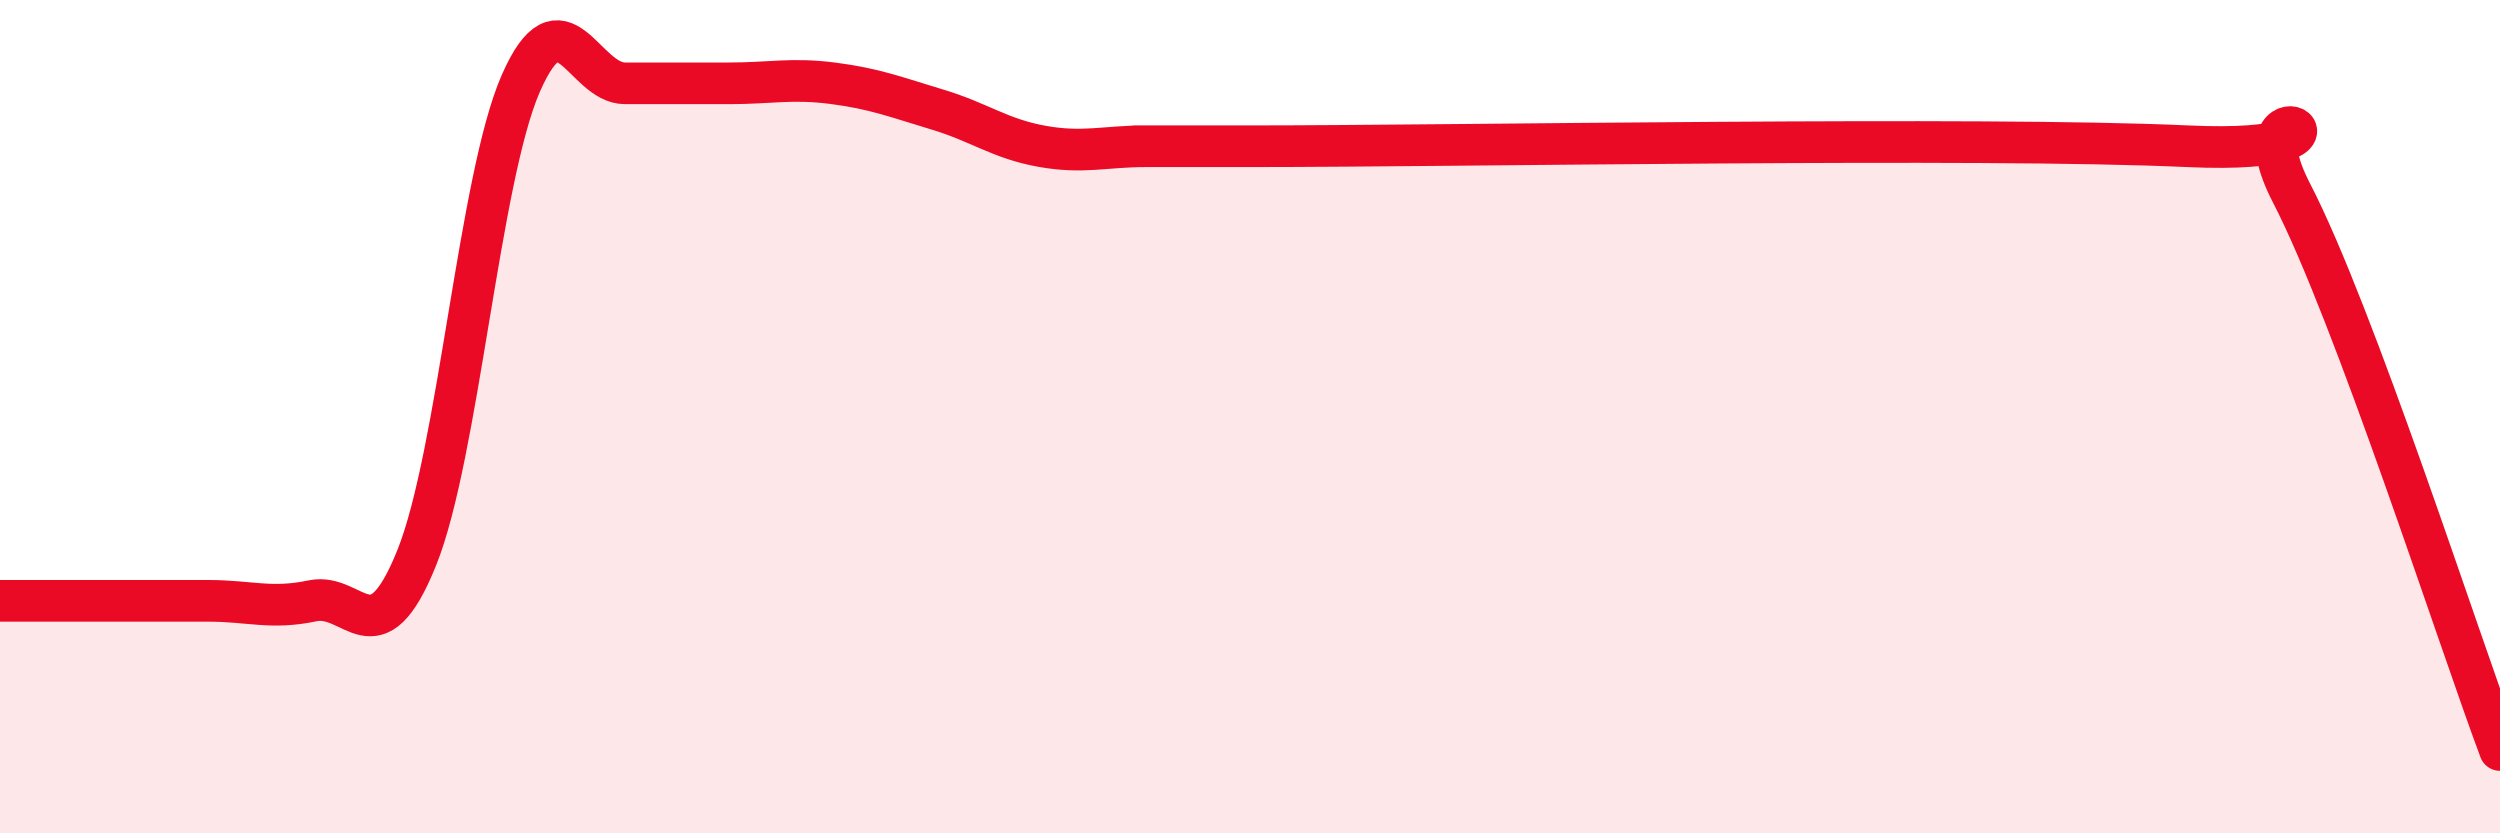
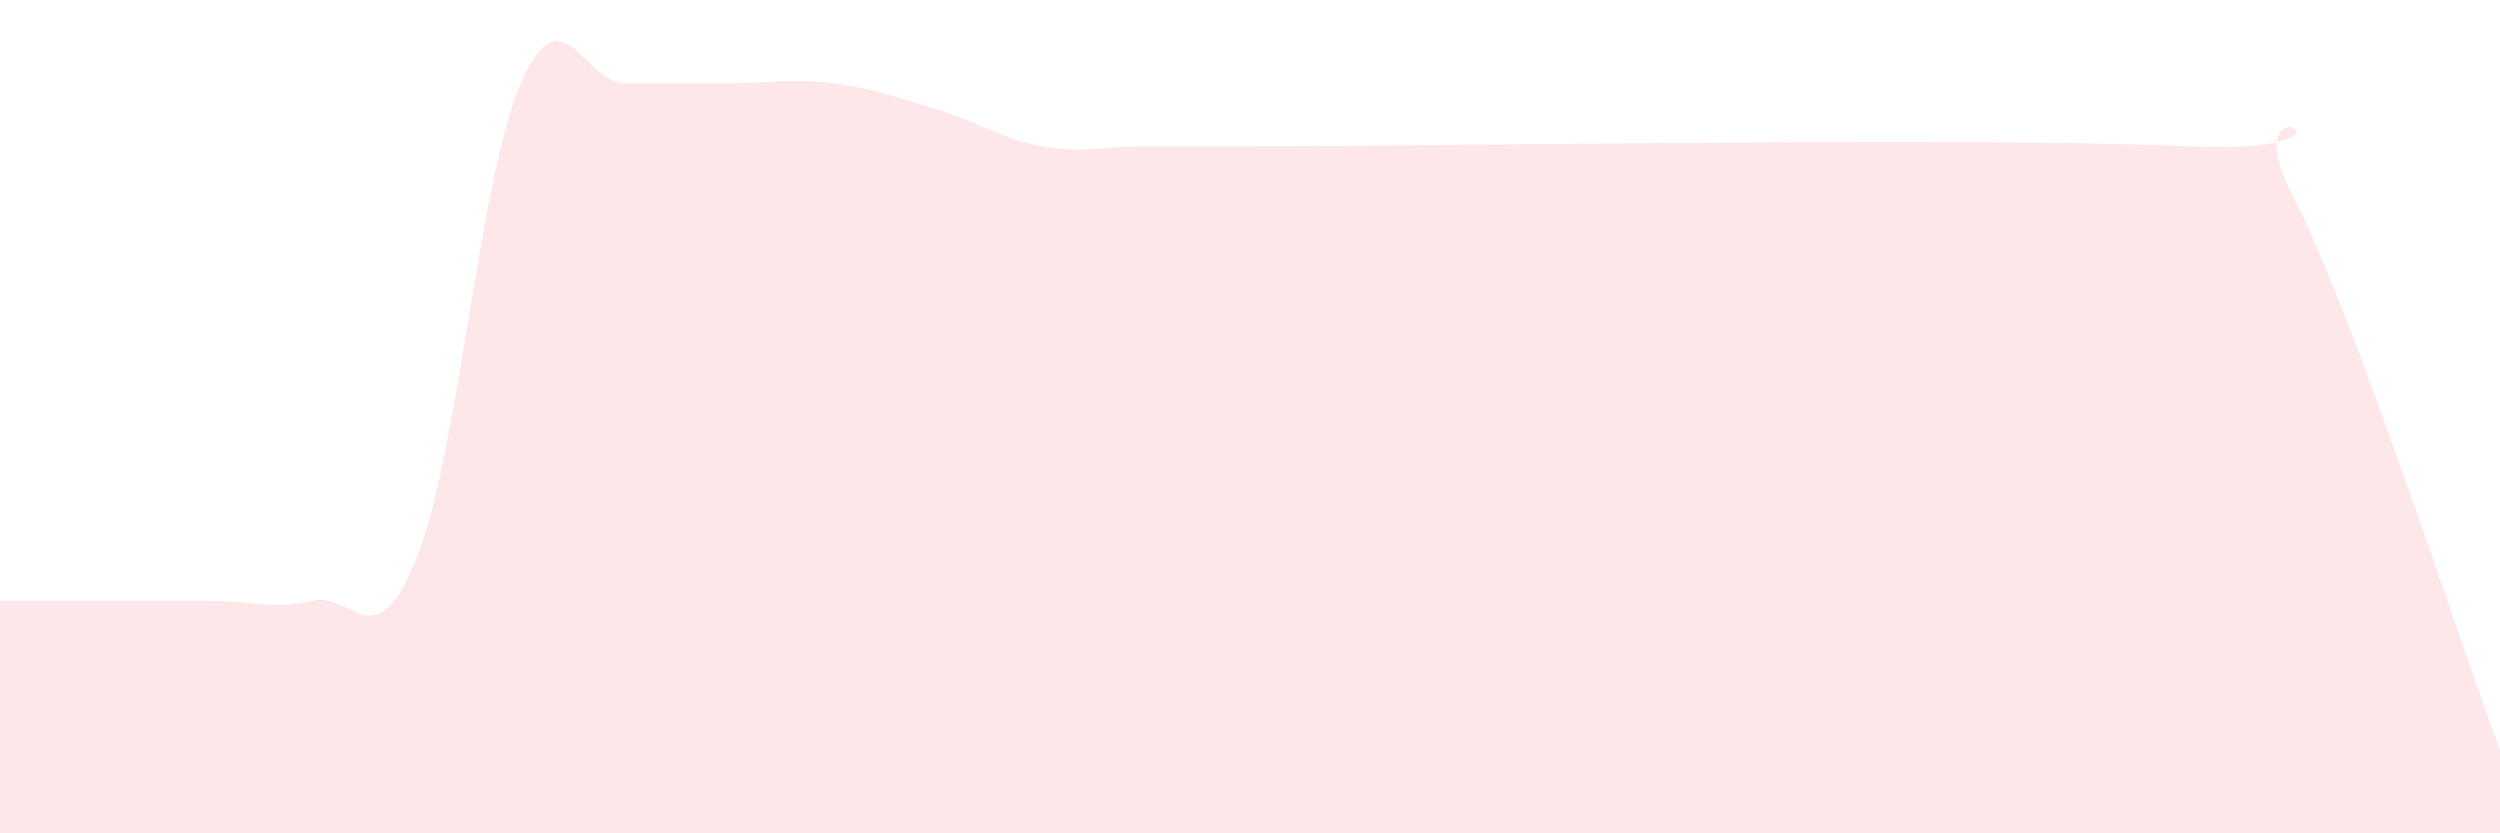
<svg xmlns="http://www.w3.org/2000/svg" width="60" height="20" viewBox="0 0 60 20">
  <path d="M 0,14.42 C 0.5,14.42 1.5,14.42 2.5,14.42 C 3.5,14.42 4,14.42 5,14.42 C 6,14.42 6.5,14.63 7.5,14.42 C 8.5,14.21 9,15.87 10,13.39 C 11,10.91 11.5,4.28 12.5,2 C 13.5,-0.28 14,2 15,2 C 16,2 16.5,2 17.5,2 C 18.5,2 19,1.87 20,2 C 21,2.13 21.5,2.33 22.5,2.63 C 23.5,2.93 24,3.33 25,3.51 C 26,3.69 26.5,3.51 27.5,3.51 C 28.5,3.51 25,3.51 30,3.51 C 35,3.51 47.5,3.28 52.5,3.51 C 57.5,3.74 53.5,1.74 55,4.64 C 56.5,7.54 59,15.33 60,18L60 20L0 20Z" fill="#EB0A25" opacity="0.1" stroke-linecap="round" stroke-linejoin="round" />
-   <path d="M 0,14.42 C 0.5,14.42 1.5,14.42 2.5,14.42 C 3.5,14.42 4,14.42 5,14.42 C 6,14.42 6.5,14.63 7.5,14.42 C 8.5,14.21 9,15.87 10,13.39 C 11,10.91 11.5,4.28 12.5,2 C 13.5,-0.28 14,2 15,2 C 16,2 16.5,2 17.5,2 C 18.5,2 19,1.87 20,2 C 21,2.13 21.5,2.33 22.5,2.63 C 23.5,2.93 24,3.33 25,3.51 C 26,3.69 26.5,3.51 27.5,3.51 C 28.5,3.51 25,3.51 30,3.51 C 35,3.51 47.5,3.28 52.5,3.51 C 57.5,3.74 53.5,1.74 55,4.64 C 56.5,7.54 59,15.33 60,18" stroke="#EB0A25" stroke-width="1" fill="none" stroke-linecap="round" stroke-linejoin="round" />
</svg>